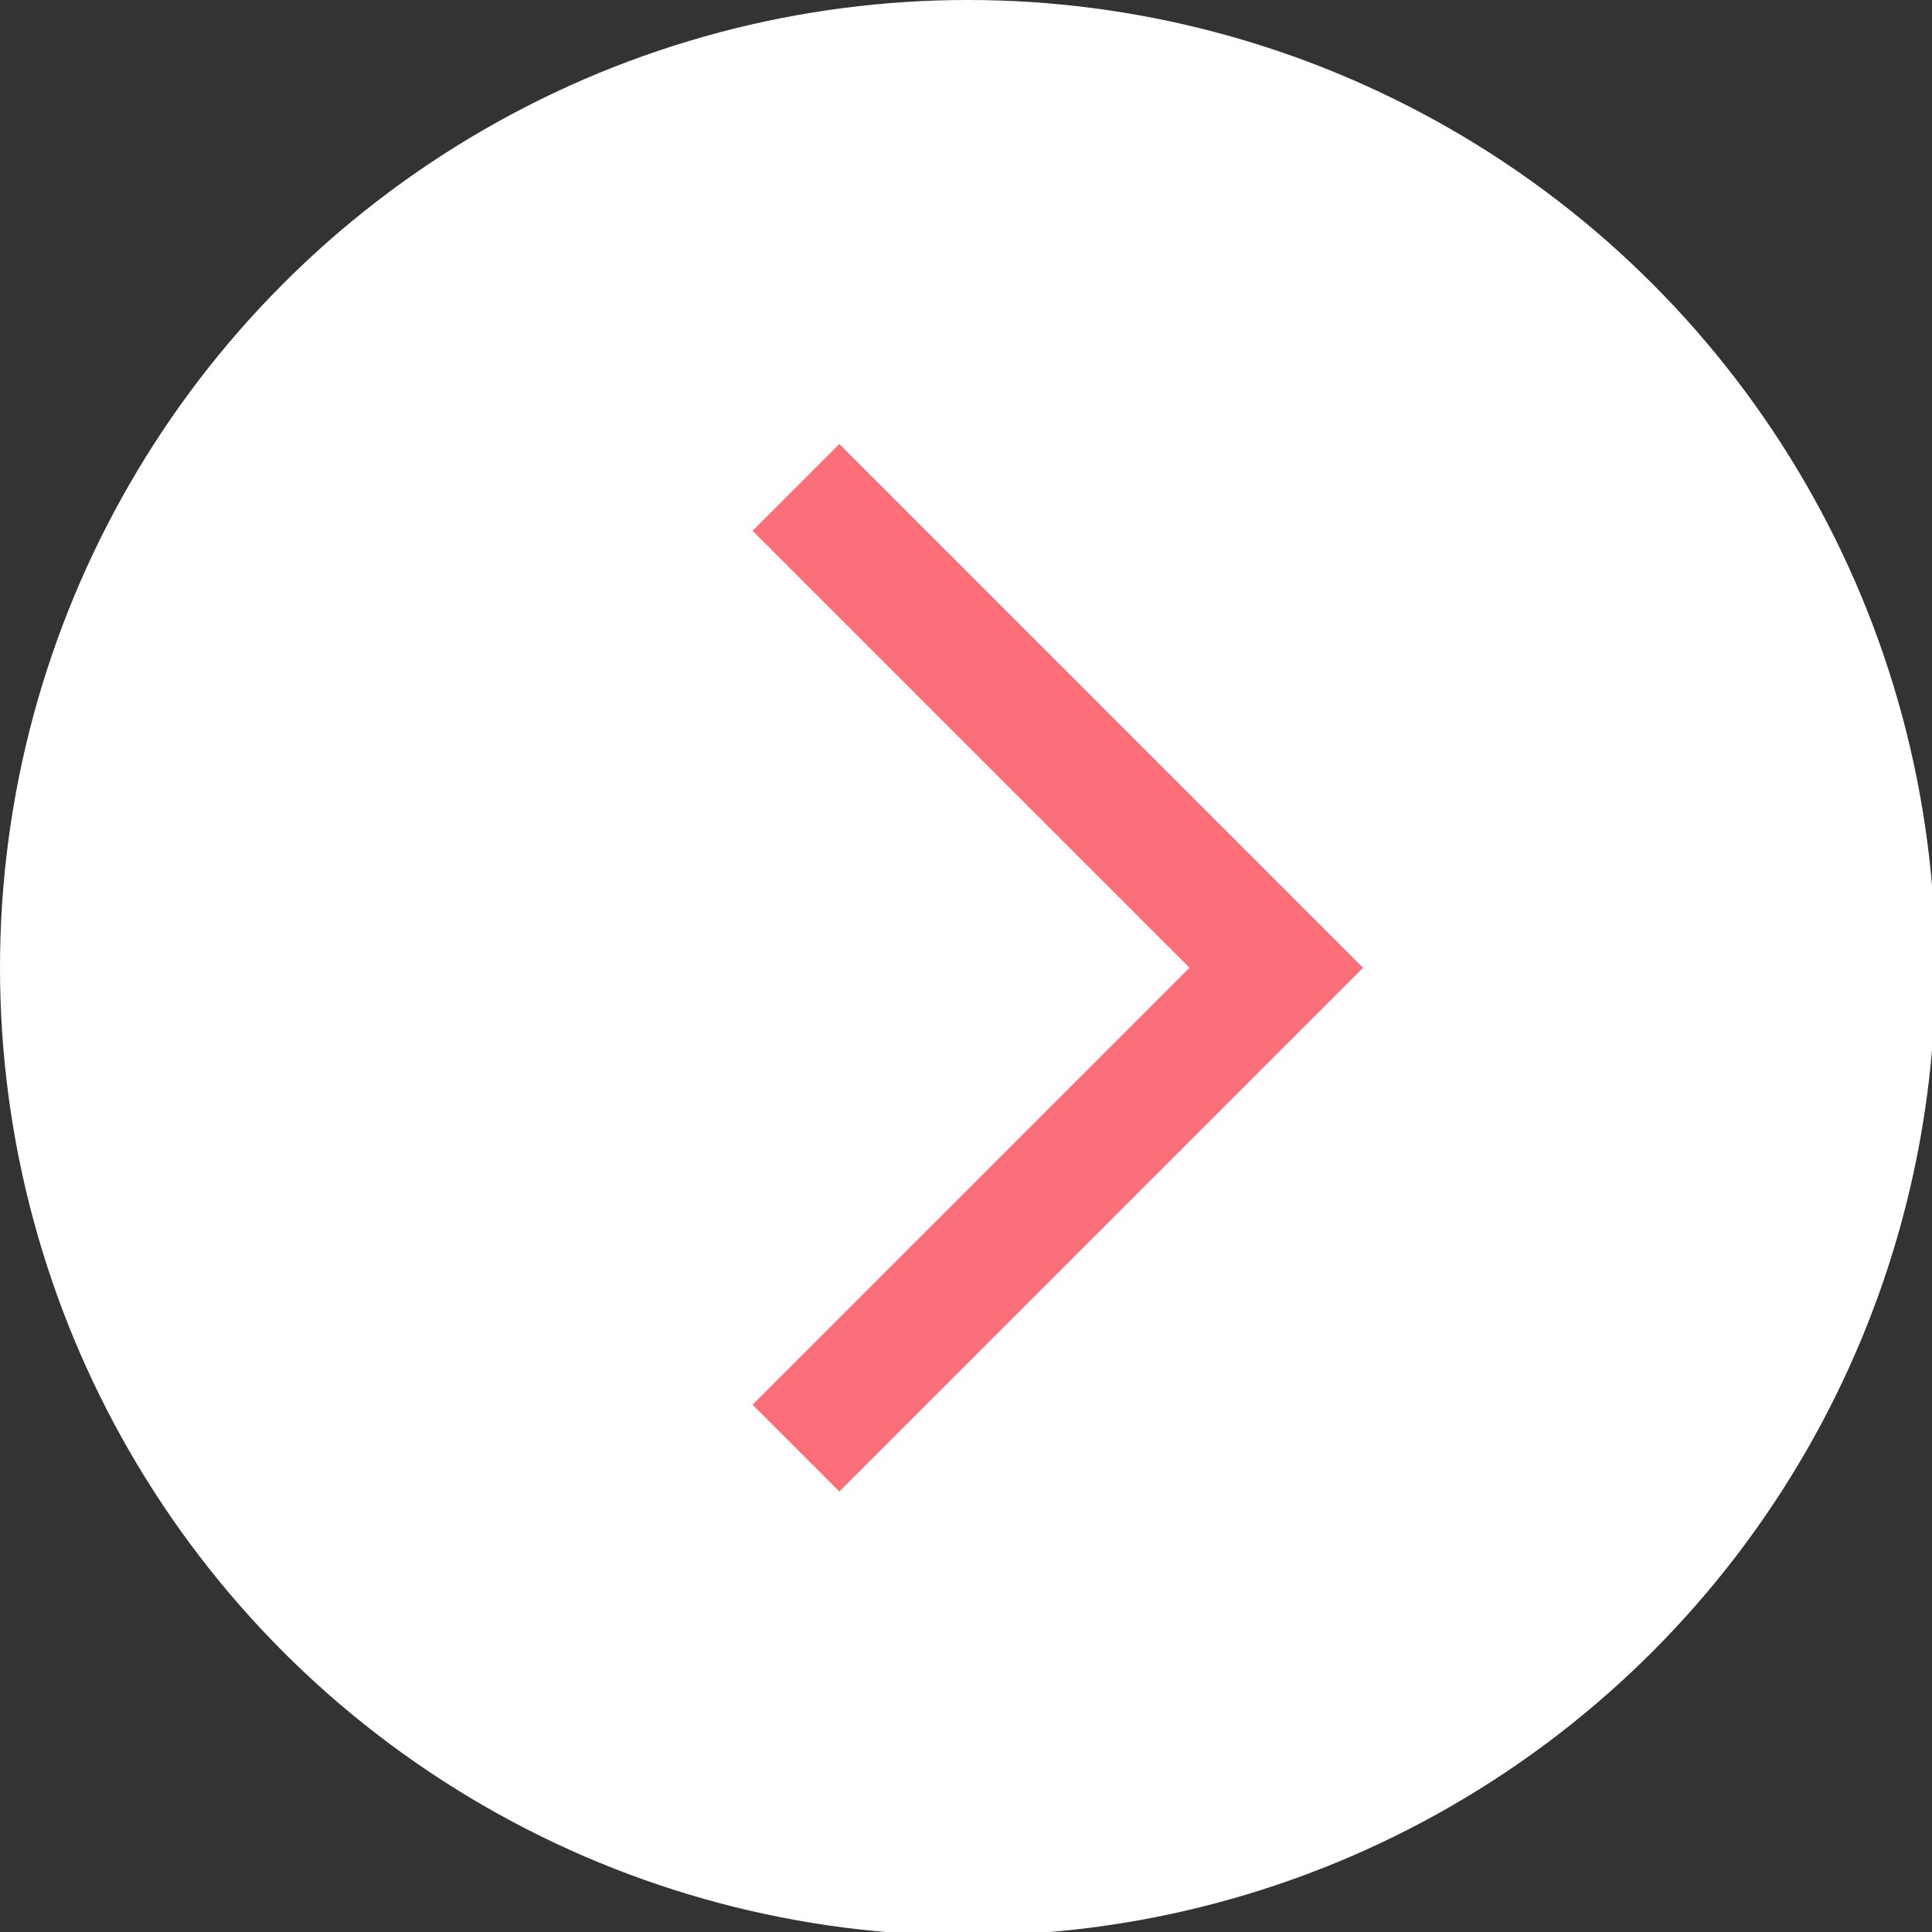
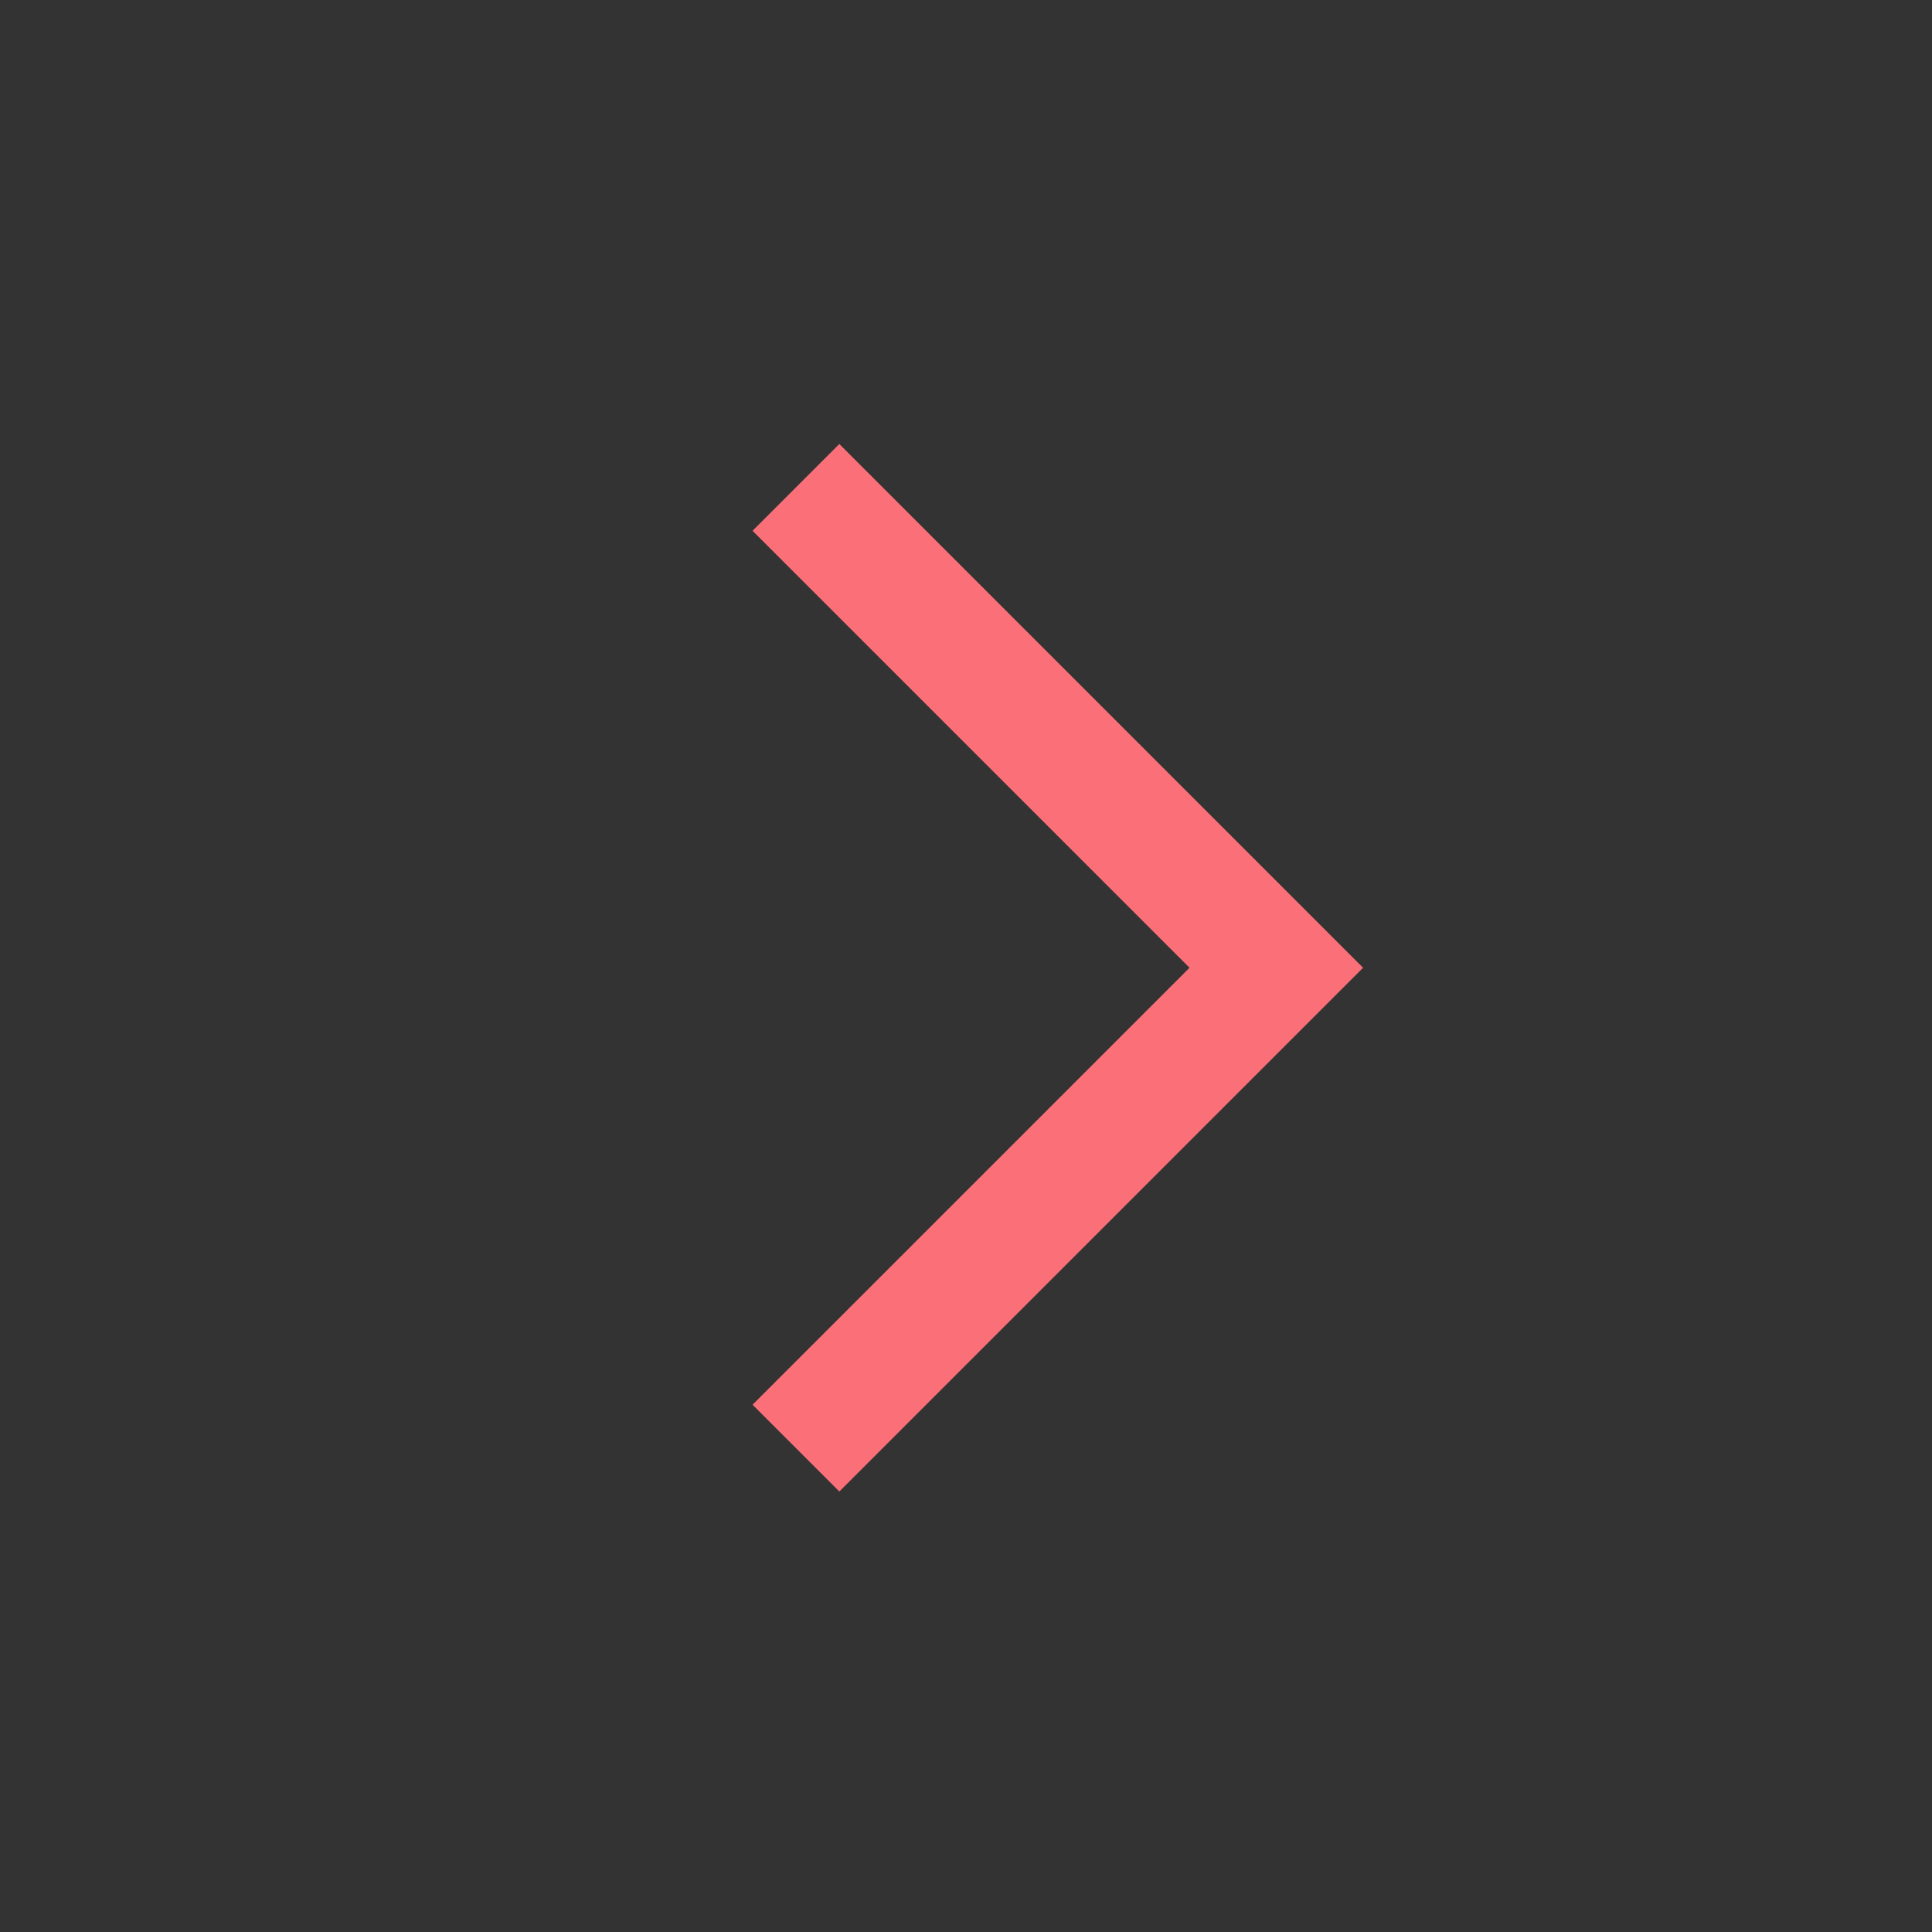
<svg xmlns="http://www.w3.org/2000/svg" id="_レイヤー_1" data-name="レイヤー_1" version="1.1" viewBox="0 0 55.1 55.1">
  <rect x="0" y="0" width="55.1" height="55.1" fill="#333333" stroke="none" />
  <defs>
    <style>
      .st0 {
        fill: none;
        stroke: #fb7078;
        stroke-miterlimit: 10;
        stroke-width: 3.5px;
      }

      .st1 {
        fill: #fff;
      }
    </style>
  </defs>
-   <circle class="st1" cx="27.6" cy="27.6" r="27.6" />
  <polyline class="st0" points="22.7 13.9 36.4 27.6 22.7 41.3" />
</svg>